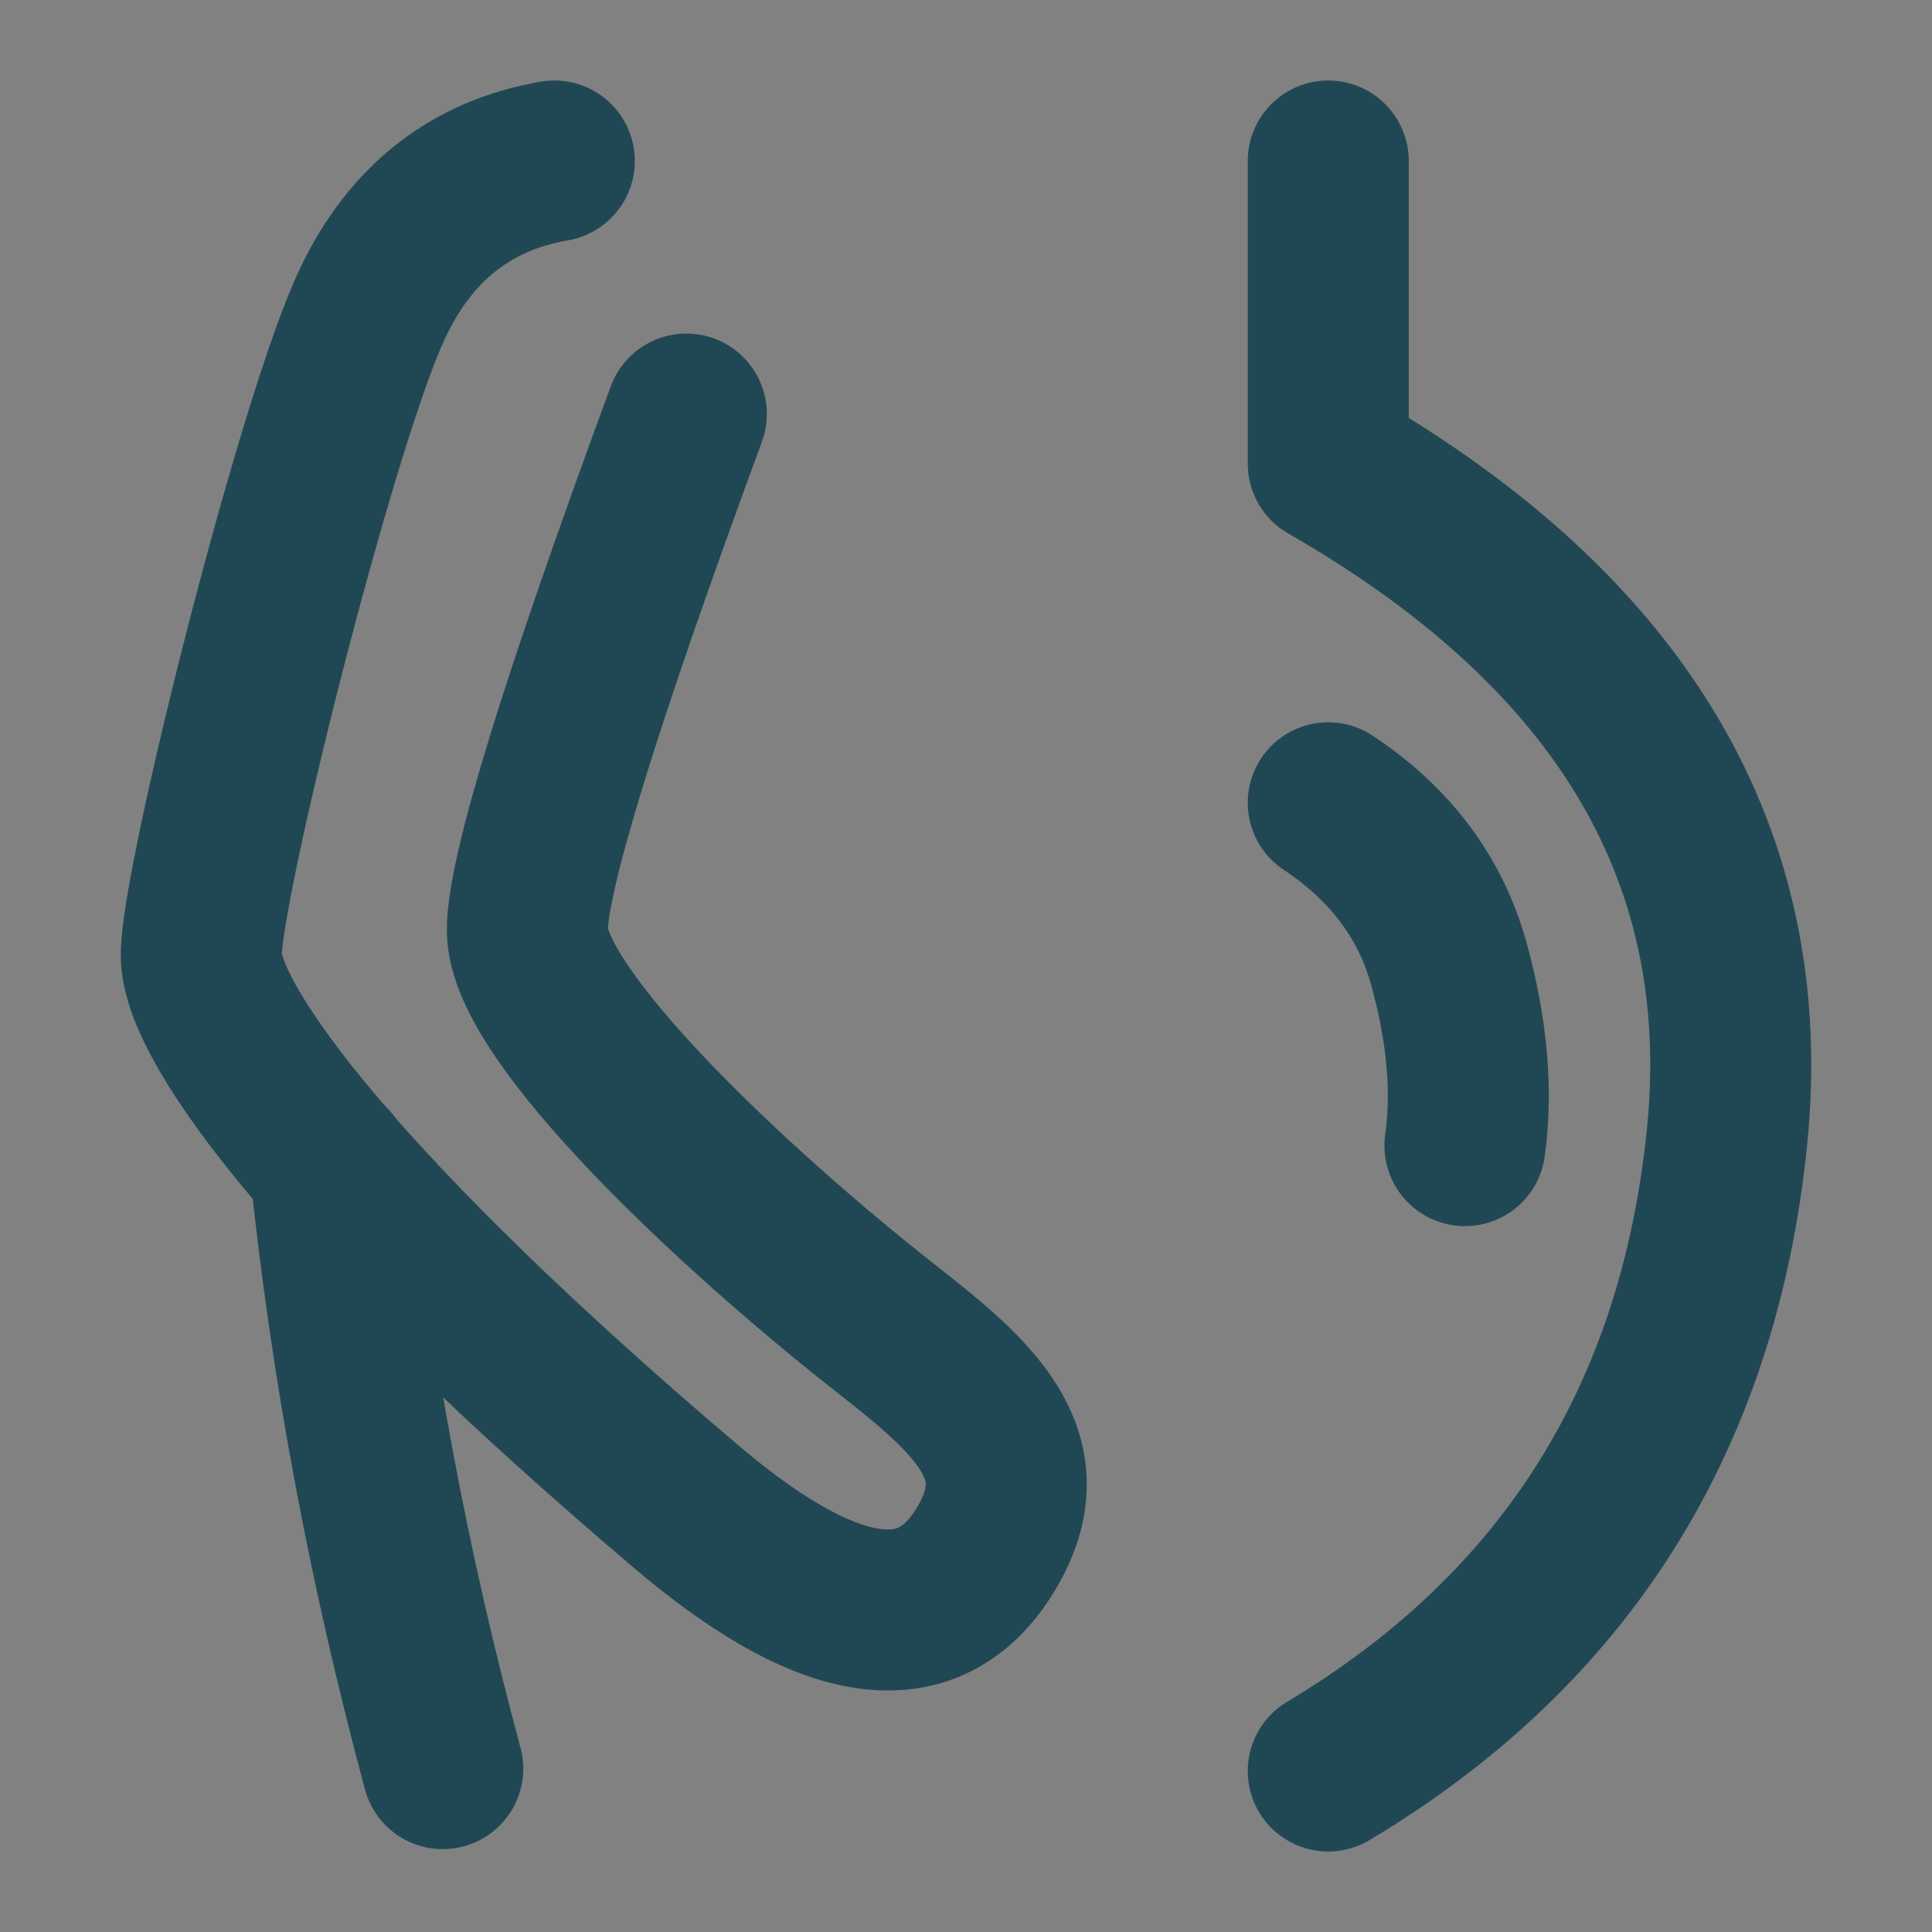
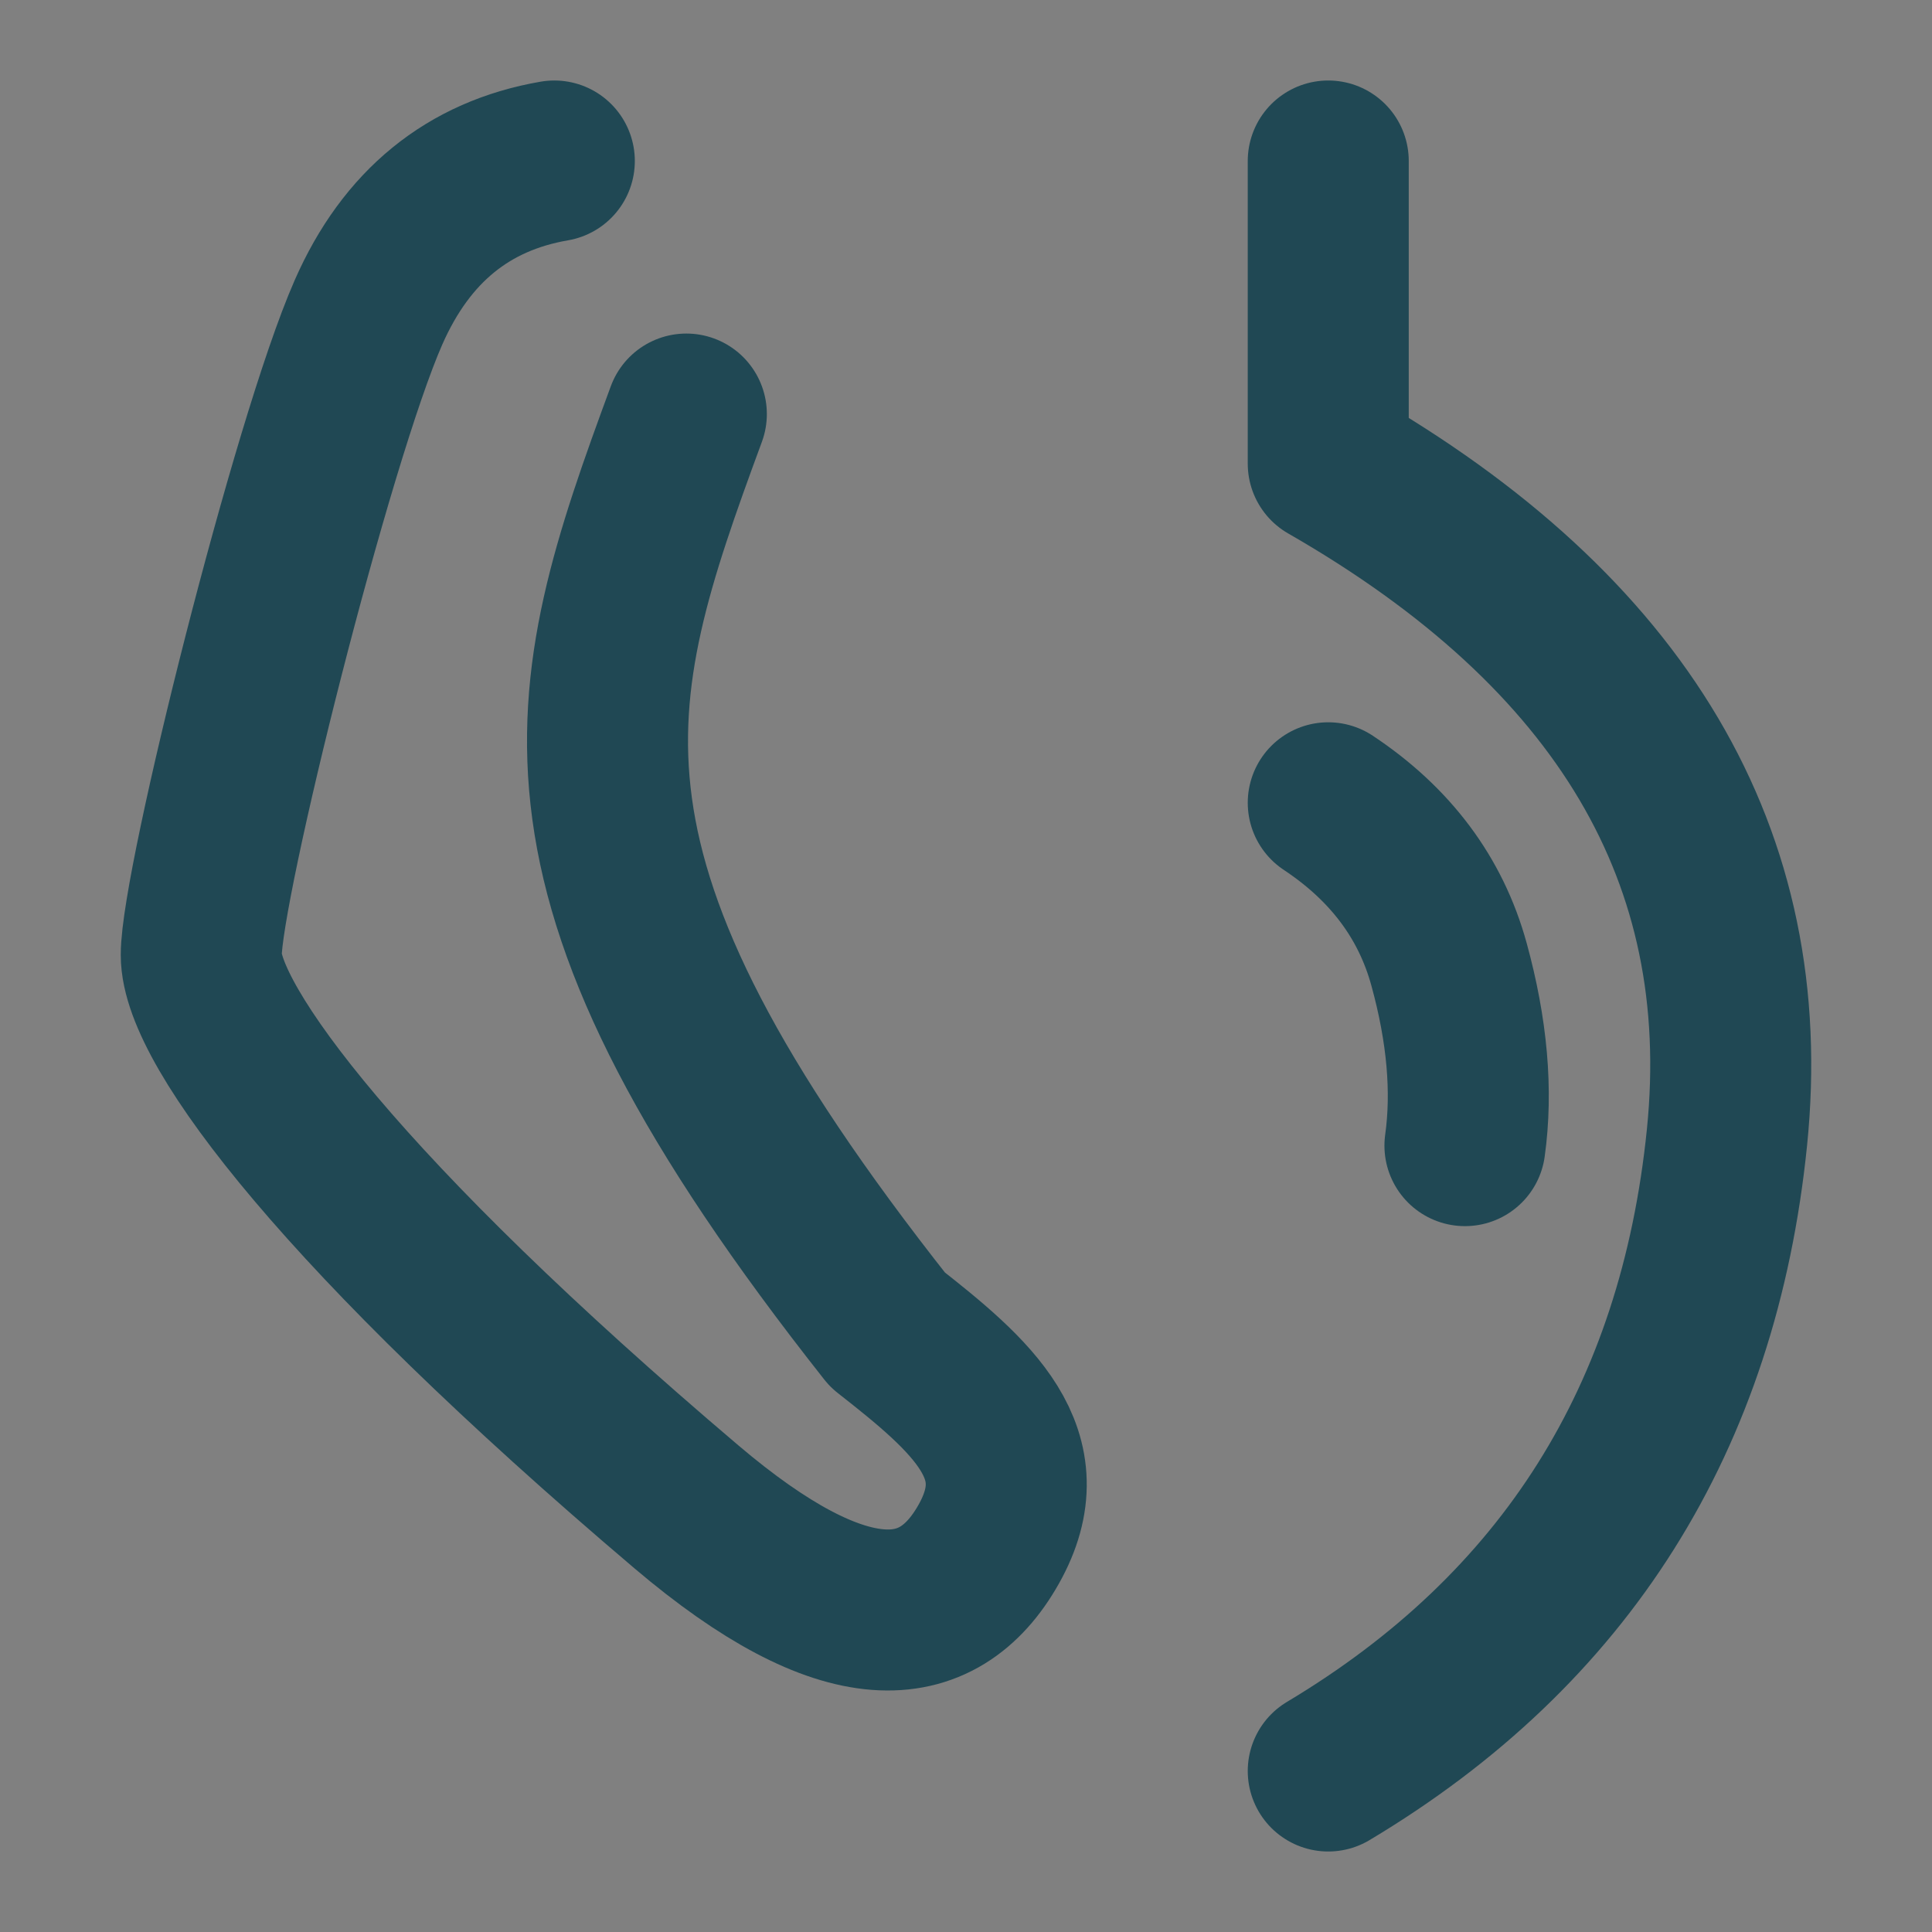
<svg xmlns="http://www.w3.org/2000/svg" width="800px" height="800px" viewBox="0 0 48 48" fill="none" stroke="">
  <rect x="0" y="0" width="48" height="48" fill="#808080" stroke="none" />
  <g id="SVGRepo_bgCarrier" stroke-width="0" />
  <g id="SVGRepo_tracerCarrier" stroke-linecap="round" stroke-linejoin="round" />
  <g id="SVGRepo_iconCarrier">
-     <rect width="48" height="48" fill="white" fill-opacity="0.01" />
    <path d="M33 4V11.519C40.312 15.713 43.614 21.294 42.906 28.261C42.198 35.228 38.896 40.475 33 44" stroke="#204854" stroke-width="4" stroke-linecap="round" stroke-linejoin="round" />
-     <path d="M13.772 4C11.634 4.369 10.095 5.622 9.156 7.758C7.747 10.961 5 21.964 5 23.726C5 25.488 8.568 30.235 17.052 37.436C20.983 40.772 23.306 40.602 24.565 38.364C25.823 36.126 24.159 34.69 22.05 33.037C18.187 30.008 13.102 25.215 13.102 23.111C13.102 21.708 14.419 17.434 17.052 10.287" stroke="#204854" stroke-width="4" stroke-linecap="round" stroke-linejoin="round" />
-     <path d="M8.201 28.941C8.715 33.921 9.648 38.921 11 43.941" stroke="#204854" stroke-width="4" stroke-linecap="round" />
+     <path d="M13.772 4C11.634 4.369 10.095 5.622 9.156 7.758C7.747 10.961 5 21.964 5 23.726C5 25.488 8.568 30.235 17.052 37.436C20.983 40.772 23.306 40.602 24.565 38.364C25.823 36.126 24.159 34.69 22.05 33.037C13.102 21.708 14.419 17.434 17.052 10.287" stroke="#204854" stroke-width="4" stroke-linecap="round" stroke-linejoin="round" />
    <path d="M33 19.945C34.547 20.972 35.547 22.309 36 23.957C36.453 25.604 36.585 27.106 36.396 28.463" stroke="#204854" stroke-width="4" stroke-linecap="round" />
  </g>
</svg>